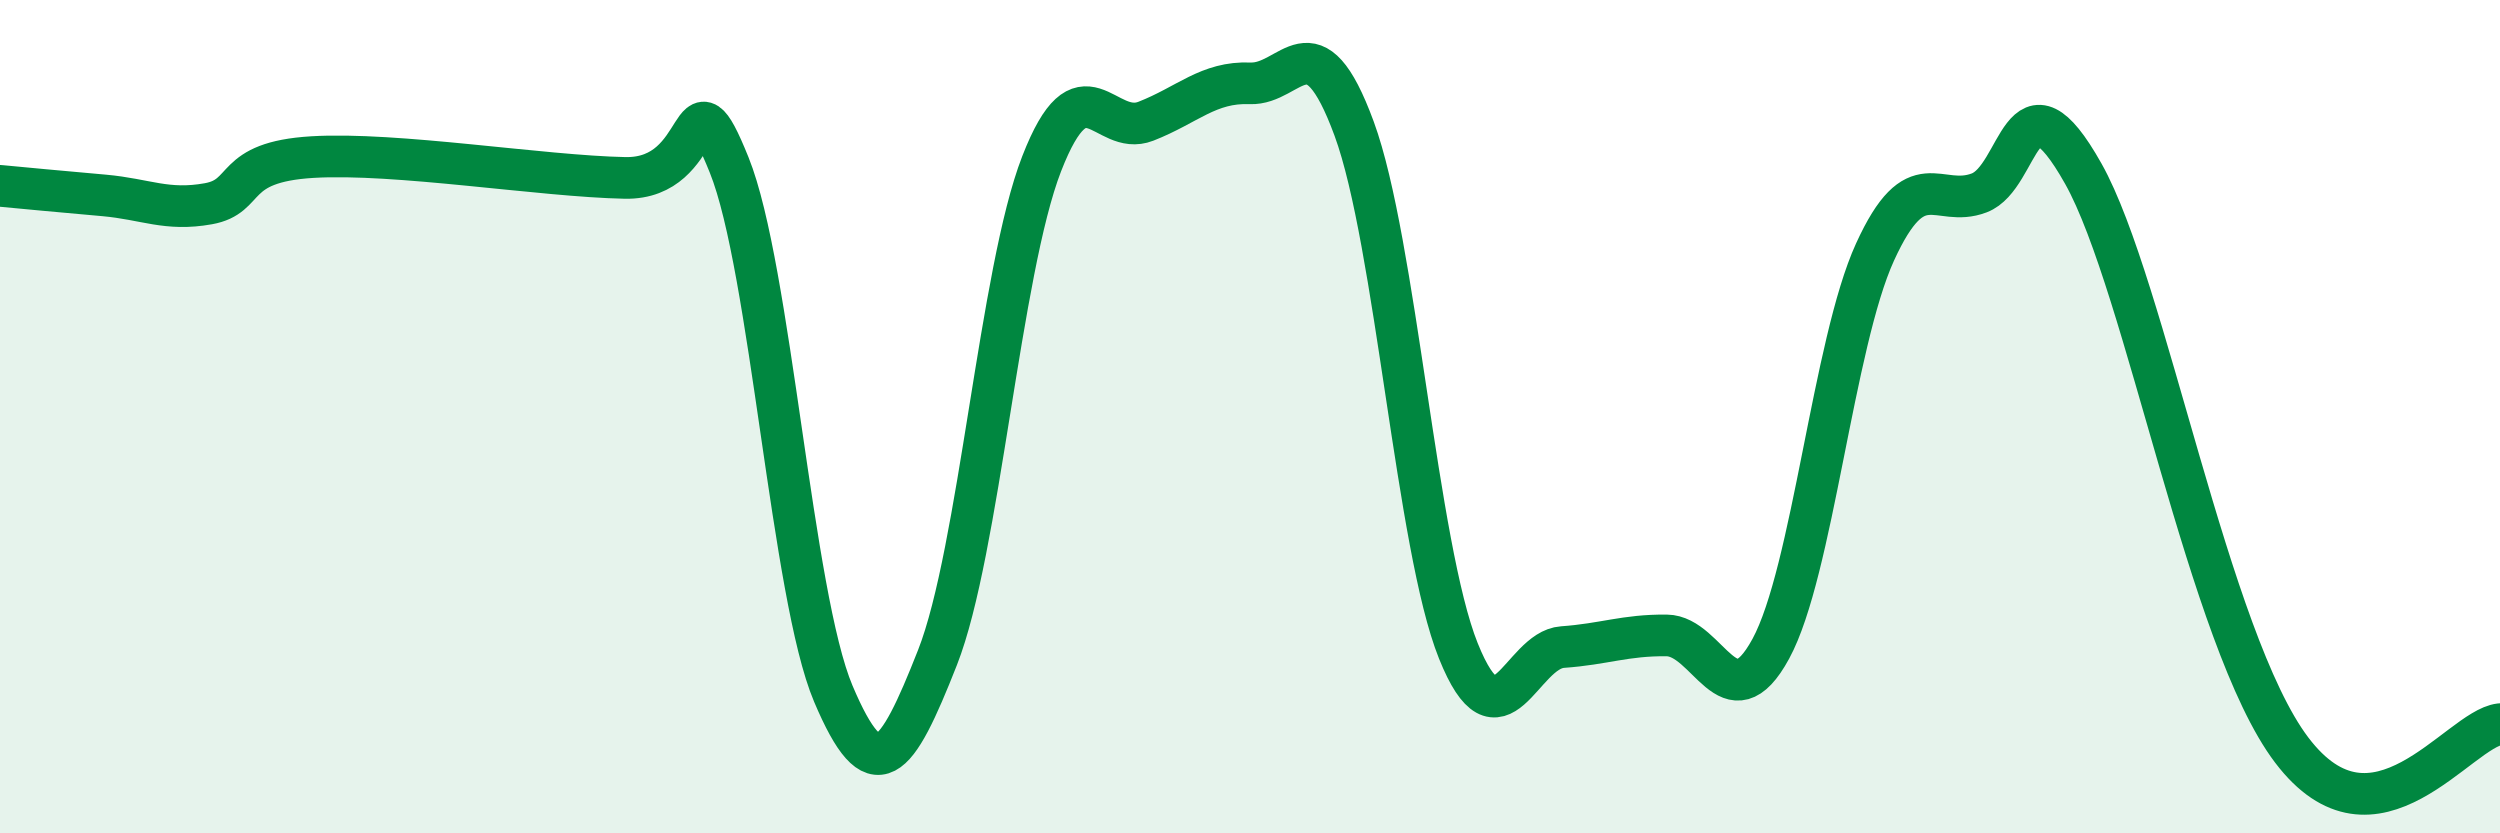
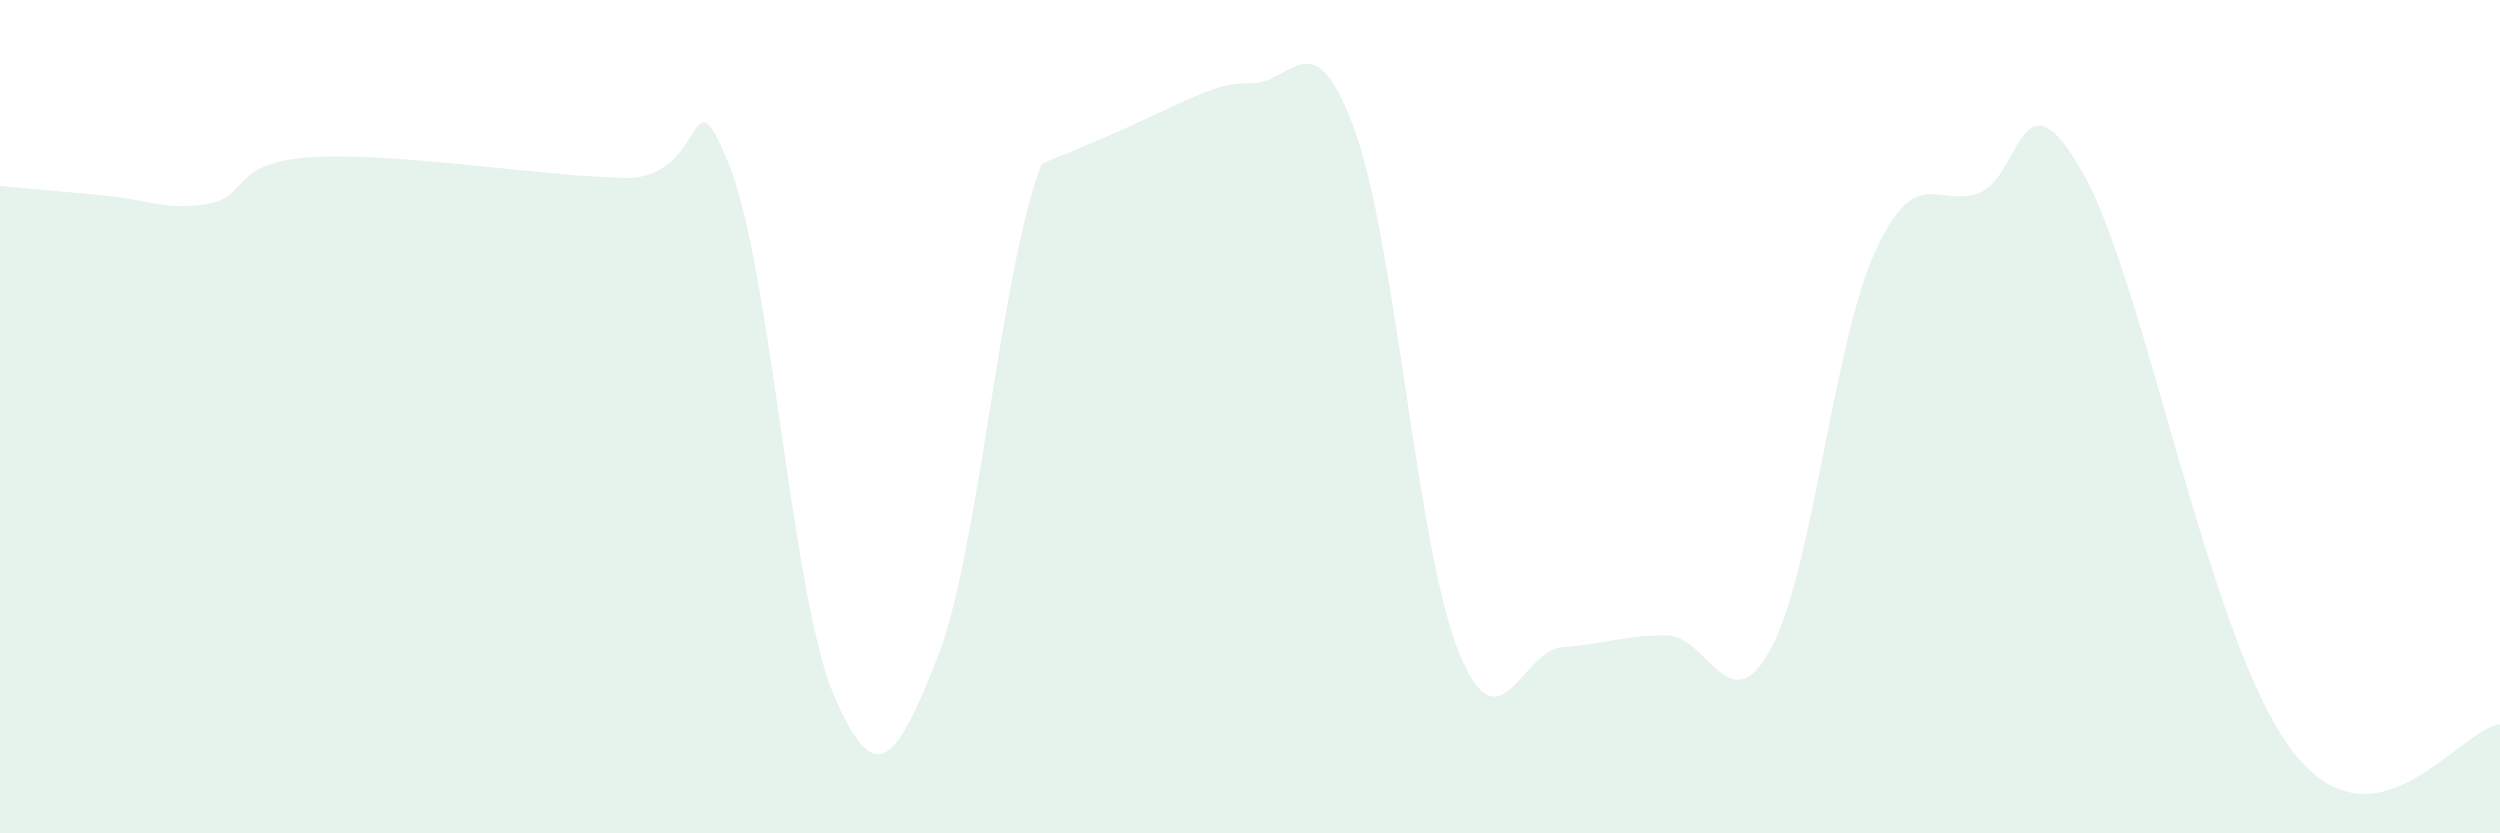
<svg xmlns="http://www.w3.org/2000/svg" width="60" height="20" viewBox="0 0 60 20">
-   <path d="M 0,4.46 C 0.5,4.51 1.5,4.6 2.5,4.69 C 3.5,4.78 4,5.07 5,4.89 C 6,4.71 5.5,3.89 7.5,3.77 C 9.5,3.65 13,4.23 15,4.27 C 17,4.31 16.5,1.48 17.5,3.96 C 18.5,6.44 19,14.29 20,16.65 C 21,19.01 21.5,18.32 22.5,15.78 C 23.5,13.24 24,6.5 25,3.93 C 26,1.36 26.5,3.3 27.5,2.91 C 28.5,2.52 29,1.96 30,2 C 31,2.04 31.5,0.37 32.5,3.09 C 33.5,5.81 34,13.13 35,15.62 C 36,18.11 36.5,15.6 37.5,15.53 C 38.5,15.46 39,15.24 40,15.25 C 41,15.26 41.5,17.41 42.5,15.57 C 43.5,13.73 44,8.24 45,6.05 C 46,3.86 46.5,5.01 47.5,4.63 C 48.5,4.25 48.5,1.5 50,4.17 C 51.5,6.84 53,15.36 55,18 C 57,20.64 59,17.5 60,17.38L60 20L0 20Z" fill="#008740" opacity="0.1" stroke-linecap="round" stroke-linejoin="round" />
-   <path d="M 0,4.46 C 0.5,4.51 1.5,4.6 2.5,4.69 C 3.5,4.78 4,5.07 5,4.89 C 6,4.71 5.5,3.89 7.5,3.77 C 9.5,3.65 13,4.23 15,4.27 C 17,4.31 16.5,1.48 17.5,3.96 C 18.5,6.44 19,14.29 20,16.65 C 21,19.01 21.5,18.32 22.5,15.78 C 23.5,13.24 24,6.5 25,3.93 C 26,1.36 26.5,3.3 27.5,2.91 C 28.5,2.52 29,1.96 30,2 C 31,2.04 31.5,0.37 32.5,3.09 C 33.5,5.81 34,13.13 35,15.62 C 36,18.11 36.5,15.6 37.5,15.53 C 38.5,15.46 39,15.24 40,15.25 C 41,15.26 41.5,17.41 42.5,15.57 C 43.5,13.73 44,8.24 45,6.05 C 46,3.86 46.5,5.01 47.5,4.63 C 48.5,4.25 48.5,1.5 50,4.17 C 51.5,6.84 53,15.36 55,18 C 57,20.64 59,17.5 60,17.38" stroke="#008740" stroke-width="1" fill="none" stroke-linecap="round" stroke-linejoin="round" />
+   <path d="M 0,4.46 C 0.5,4.51 1.5,4.6 2.5,4.69 C 3.5,4.78 4,5.07 5,4.89 C 6,4.71 5.5,3.89 7.5,3.77 C 9.5,3.65 13,4.23 15,4.27 C 17,4.31 16.5,1.48 17.5,3.96 C 18.5,6.44 19,14.29 20,16.65 C 21,19.01 21.5,18.32 22.5,15.78 C 23.5,13.24 24,6.5 25,3.93 C 28.5,2.52 29,1.96 30,2 C 31,2.04 31.5,0.37 32.5,3.09 C 33.5,5.81 34,13.13 35,15.62 C 36,18.11 36.5,15.6 37.5,15.53 C 38.5,15.46 39,15.24 40,15.25 C 41,15.26 41.5,17.41 42.5,15.57 C 43.5,13.73 44,8.24 45,6.05 C 46,3.86 46.5,5.01 47.5,4.63 C 48.5,4.25 48.5,1.5 50,4.17 C 51.5,6.84 53,15.36 55,18 C 57,20.64 59,17.5 60,17.38L60 20L0 20Z" fill="#008740" opacity="0.1" stroke-linecap="round" stroke-linejoin="round" />
</svg>